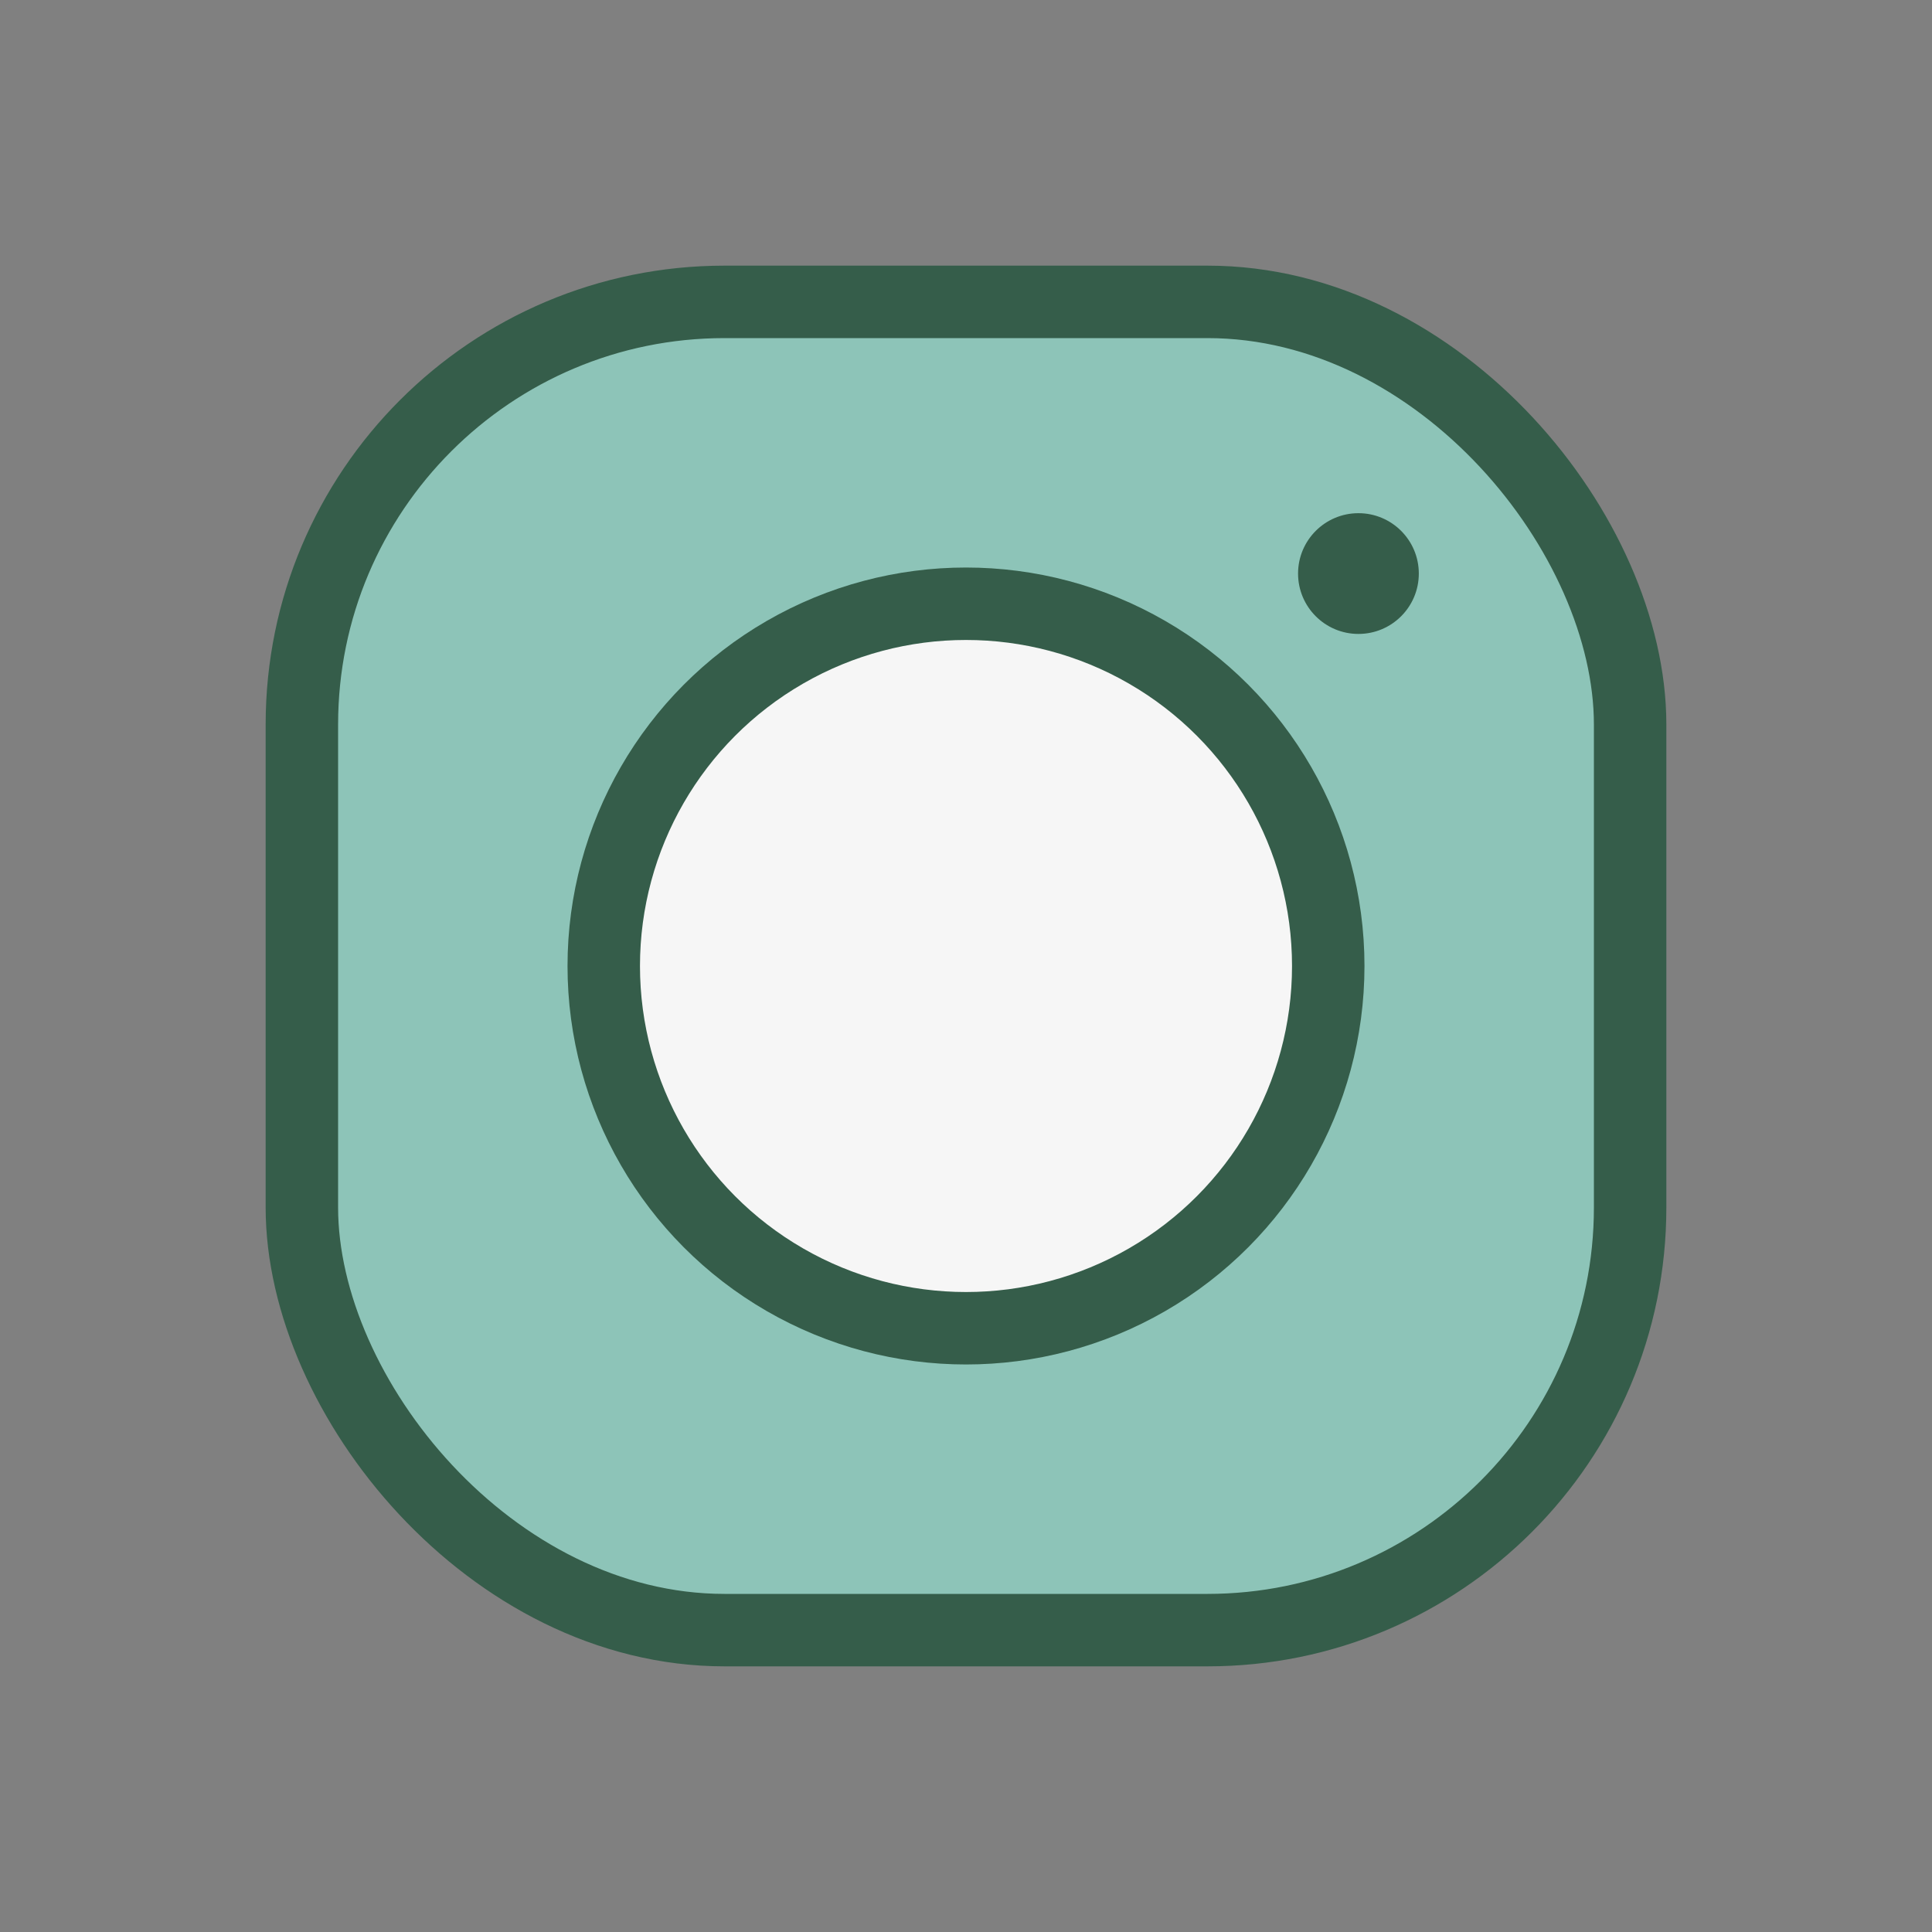
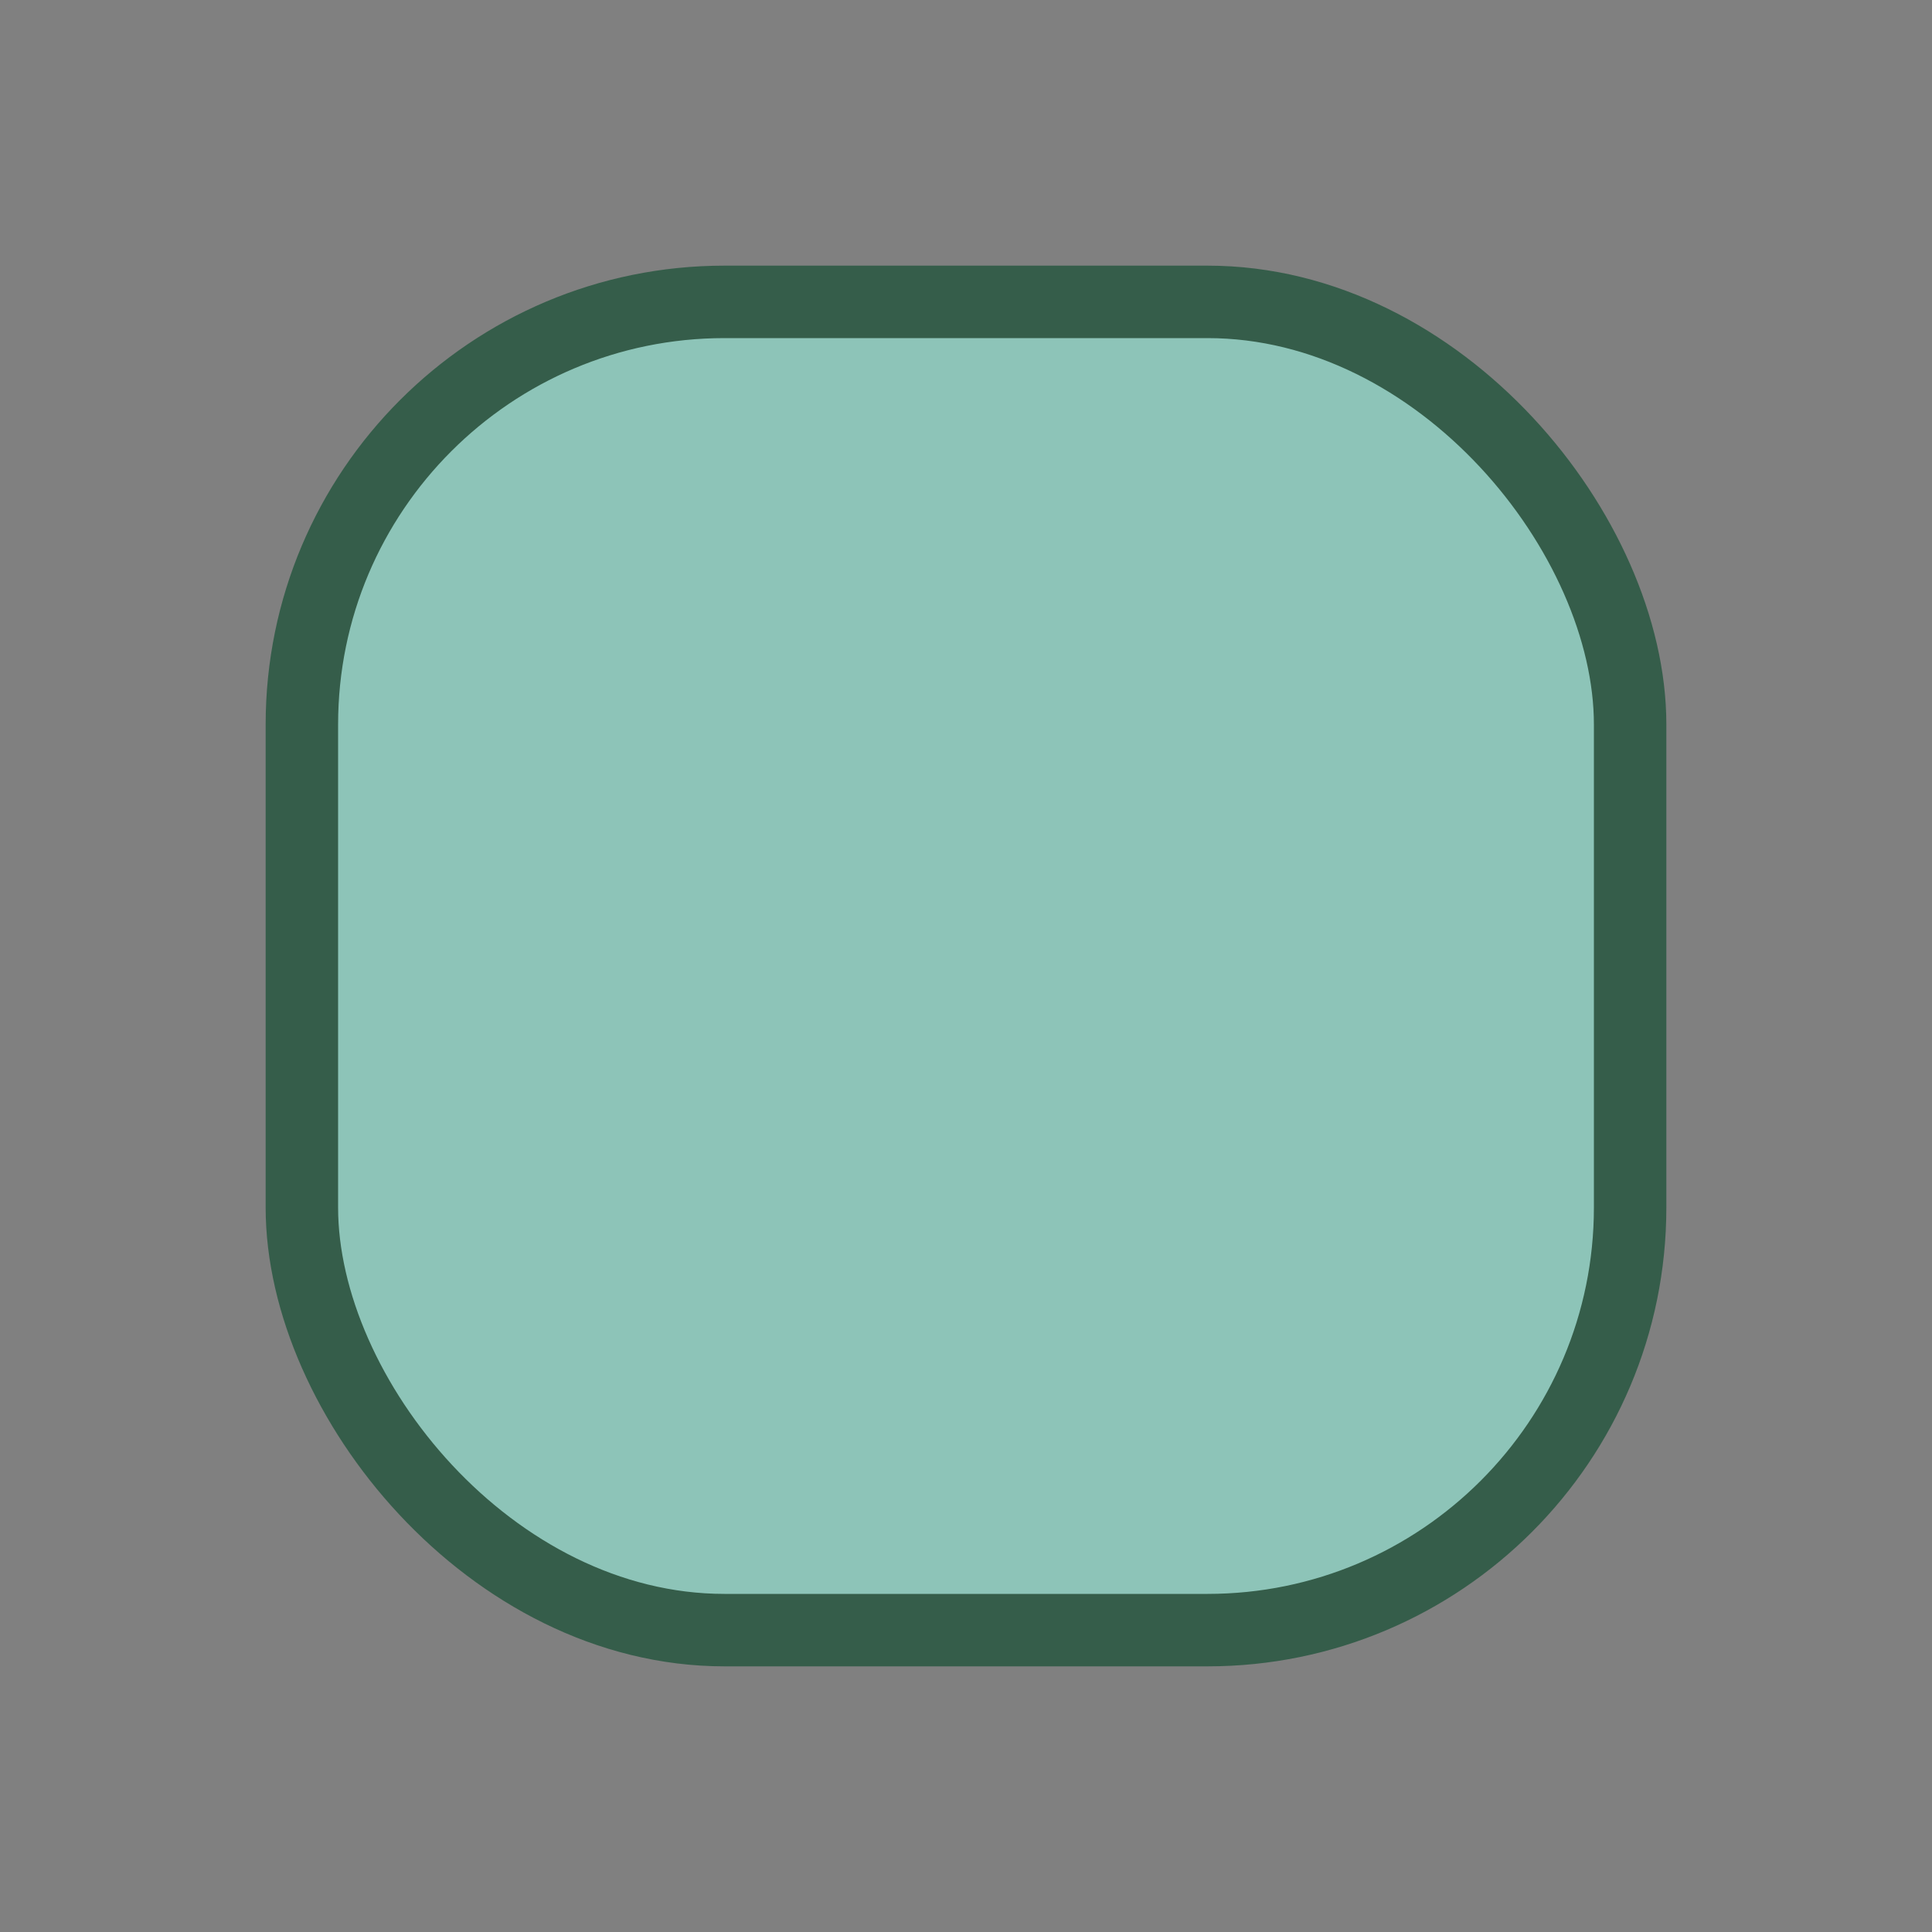
<svg xmlns="http://www.w3.org/2000/svg" width="32" height="32" viewBox="0 0 32 32">
  <rect x="0" y="0" width="32" height="32" fill="#808080" stroke="none" />
  <rect x="5" y="5" width="22" height="22" rx="7" fill="#8DC4B8" stroke="#355D4A" stroke-width="1.2" />
-   <circle cx="16" cy="16" r="6" fill="#F6F6F6" stroke="#355D4A" stroke-width="1.2" />
-   <circle cx="22.5" cy="9.5" r="1" fill="#355D4A" />
</svg>